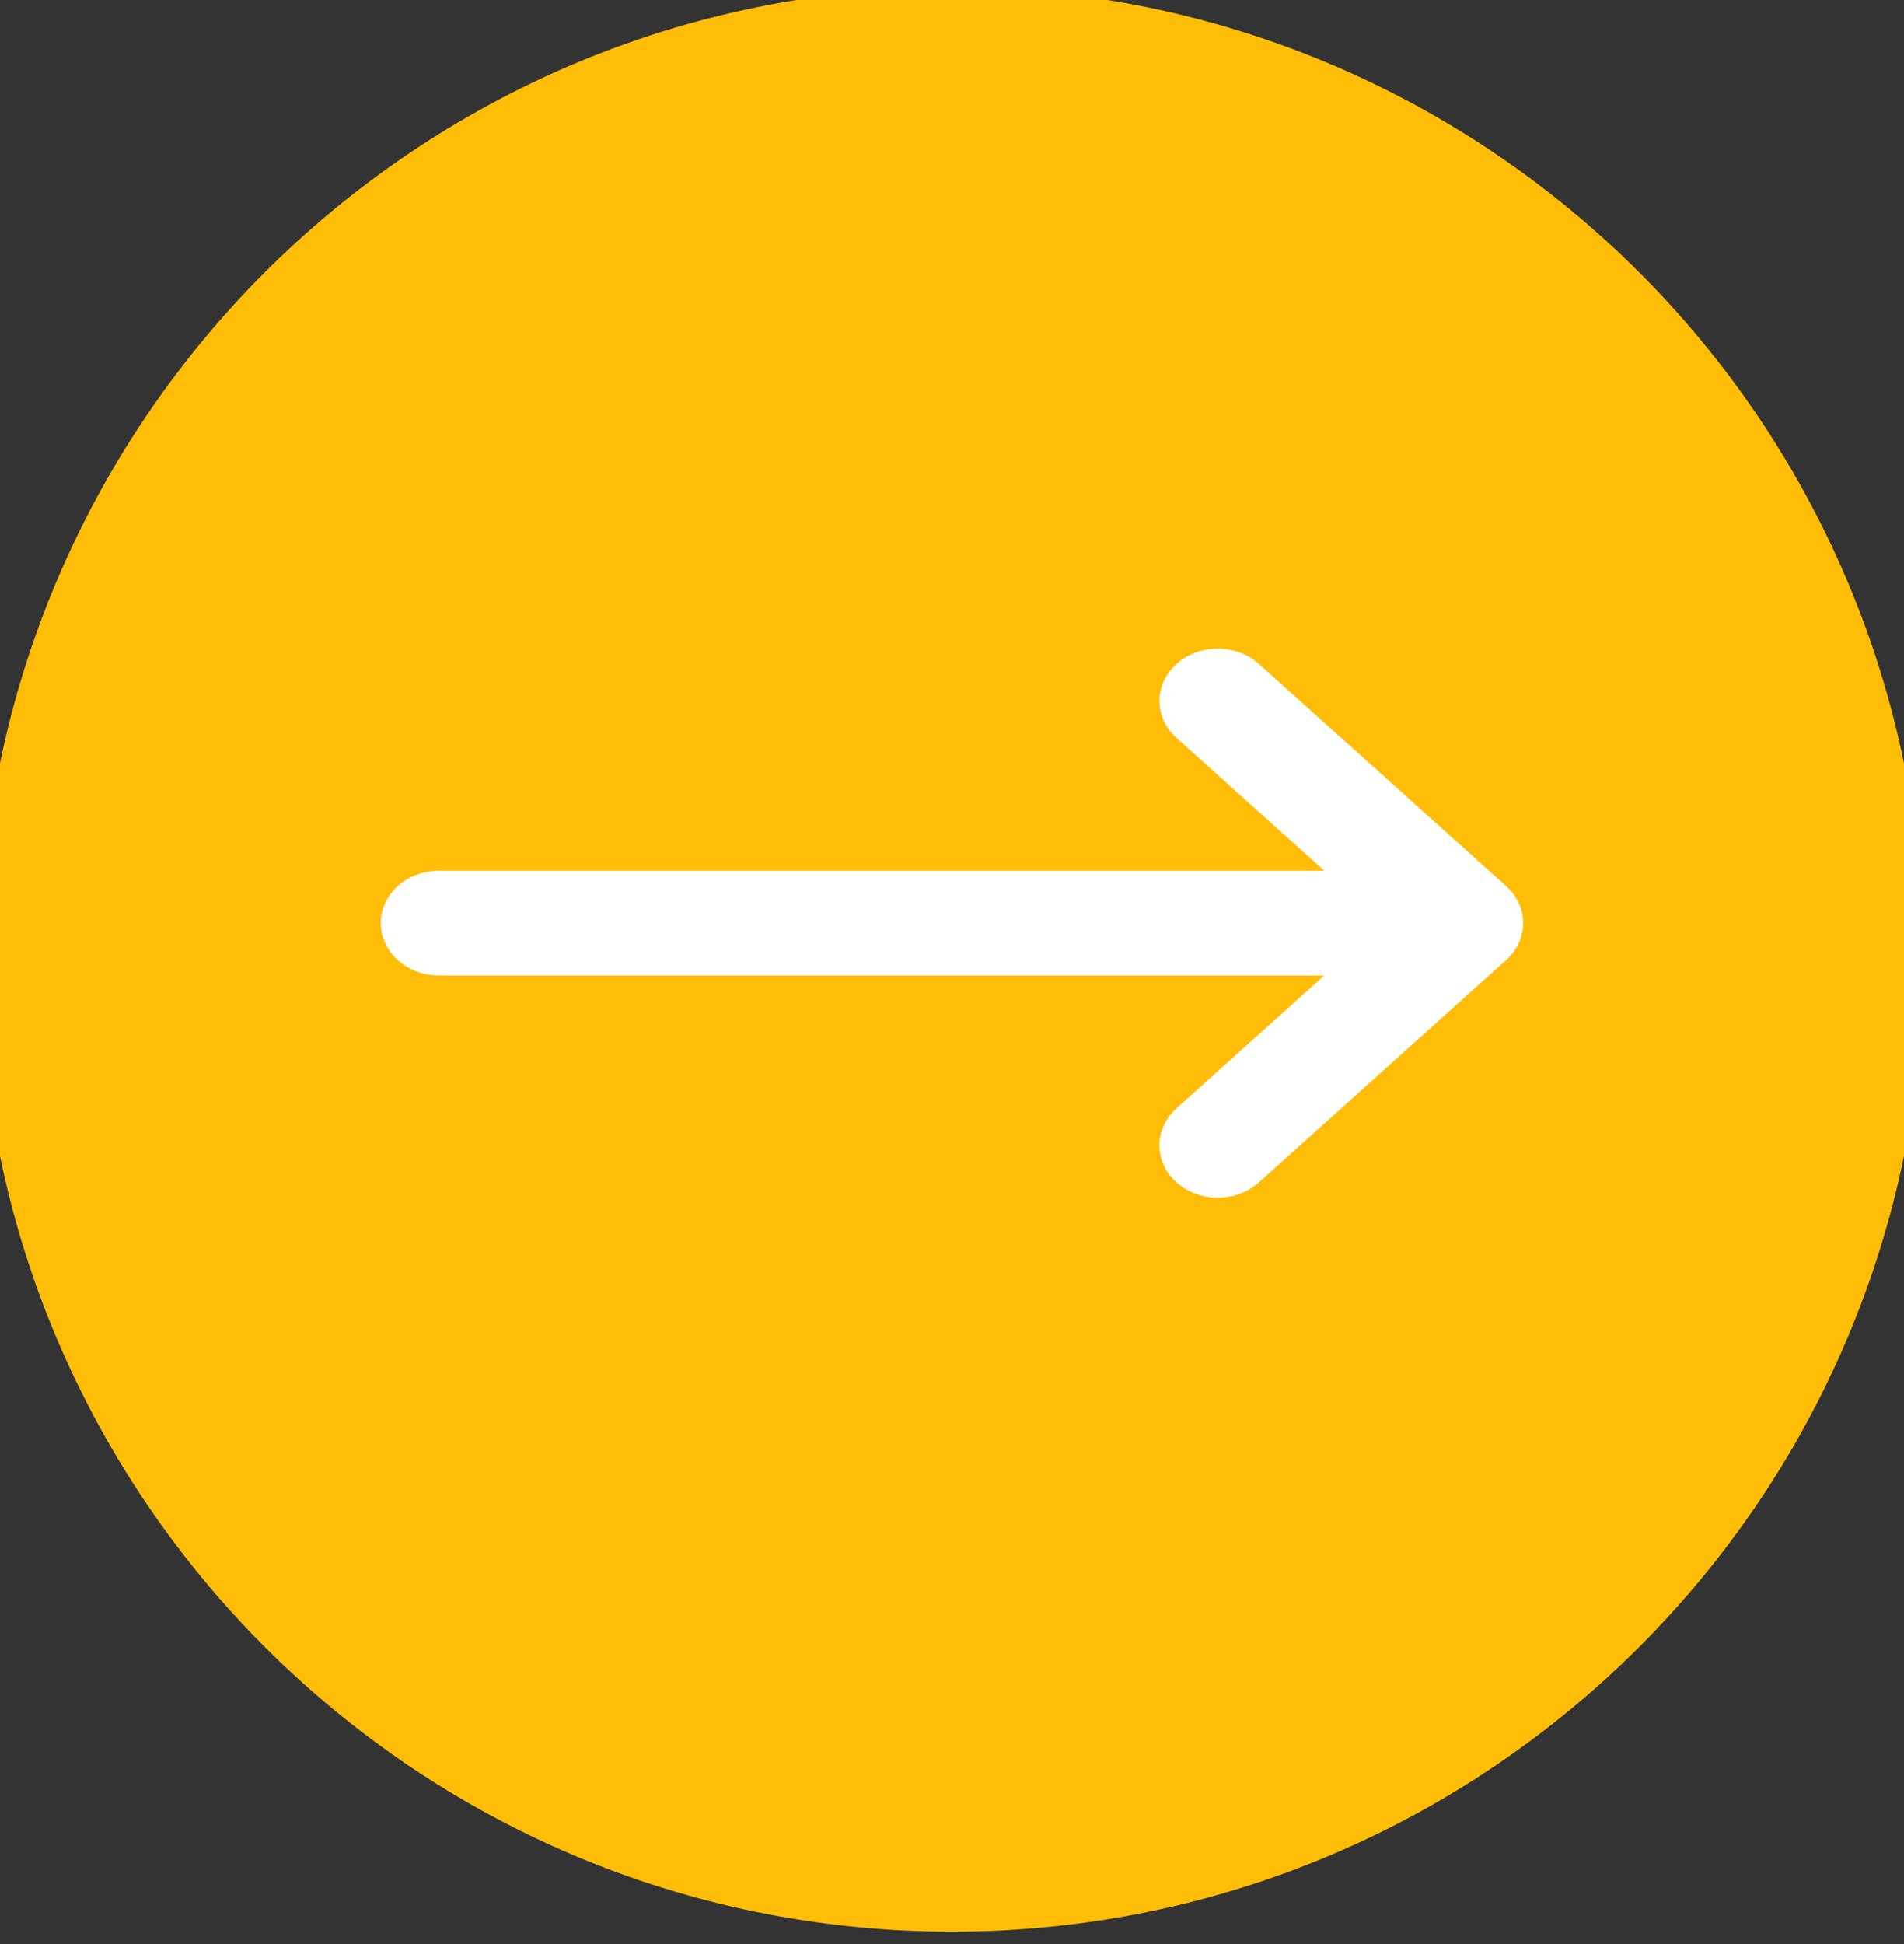
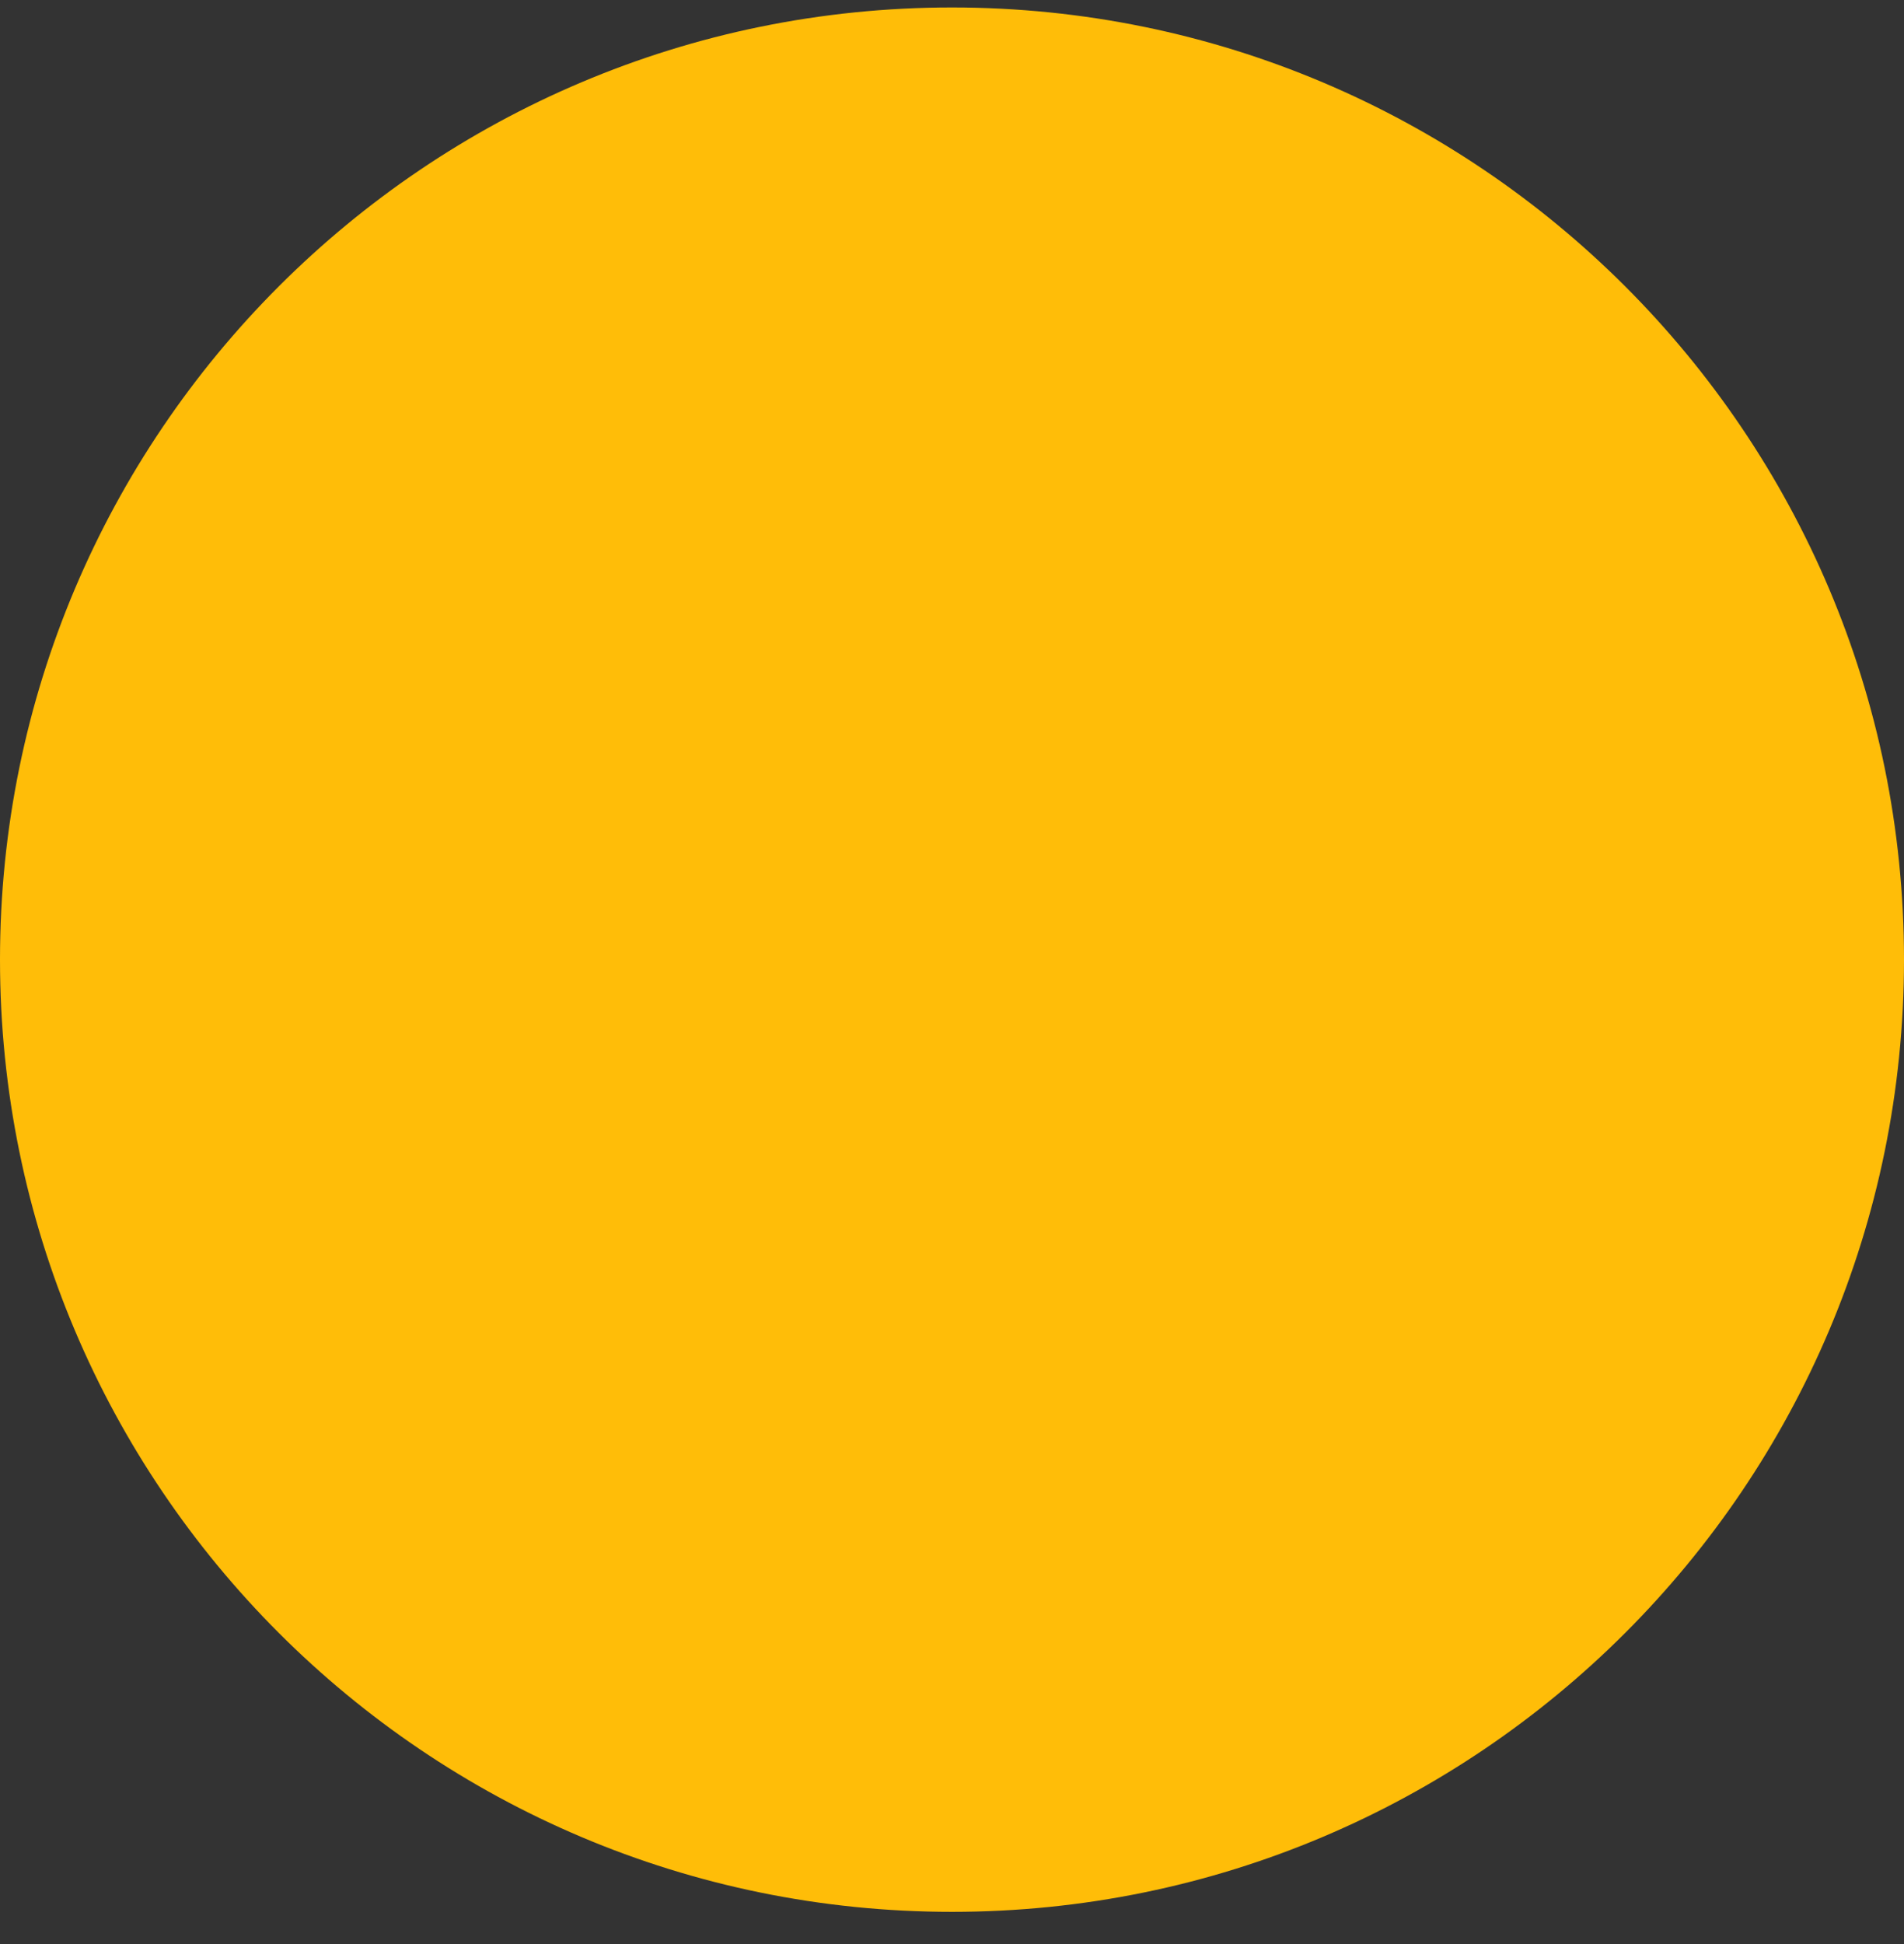
<svg xmlns="http://www.w3.org/2000/svg" width="48" height="49" fill="none" viewBox="0 0 48 49">
  <rect x="0" y="0" width="48" height="49" fill="#333333" stroke="none" />
-   <path fill="#FFBD08" d="M48 24.188c0-13.255-10.745-24-24-24s-24 10.745-24 24c0 13.254 10.745 24 24 24s24-10.746 24-24z" />
-   <path stroke="#FFBD08" d="M48 24.188c0-13.255-10.745-24-24-24s-24 10.745-24 24c0 13.254 10.745 24 24 24s24-10.746 24-24z" />
-   <path fill="#fff" fill-rule="evenodd" d="M31.657 29.868l.08-.067 6.284-5.649.097-.107.069-.093.055-.09.063-.127.033-.088.027-.094.02-.1.01-.08.005-.113-.011-.156-.023-.12-.019-.068c-.024-.08-.057-.157-.099-.233l-.06-.1-.068-.09-.076-.087-.075-.072-6.232-5.6c-.573-.516-1.503-.516-2.077 0-.547.492-.572 1.275-.075 1.794l.075.072 3.725 3.347H11.069c-.812 0-1.47.591-1.47 1.32 0 .69.59 1.258 1.343 1.315l.127.005h22.315l-3.724 3.347c-.574.516-.574 1.351 0 1.867.548.492 1.42.514 1.997.067z" clip-rule="evenodd" />
+   <path fill="#FFBD08" d="M48 24.188c0-13.255-10.745-24-24-24s-24 10.745-24 24c0 13.254 10.745 24 24 24s24-10.746 24-24" />
</svg>